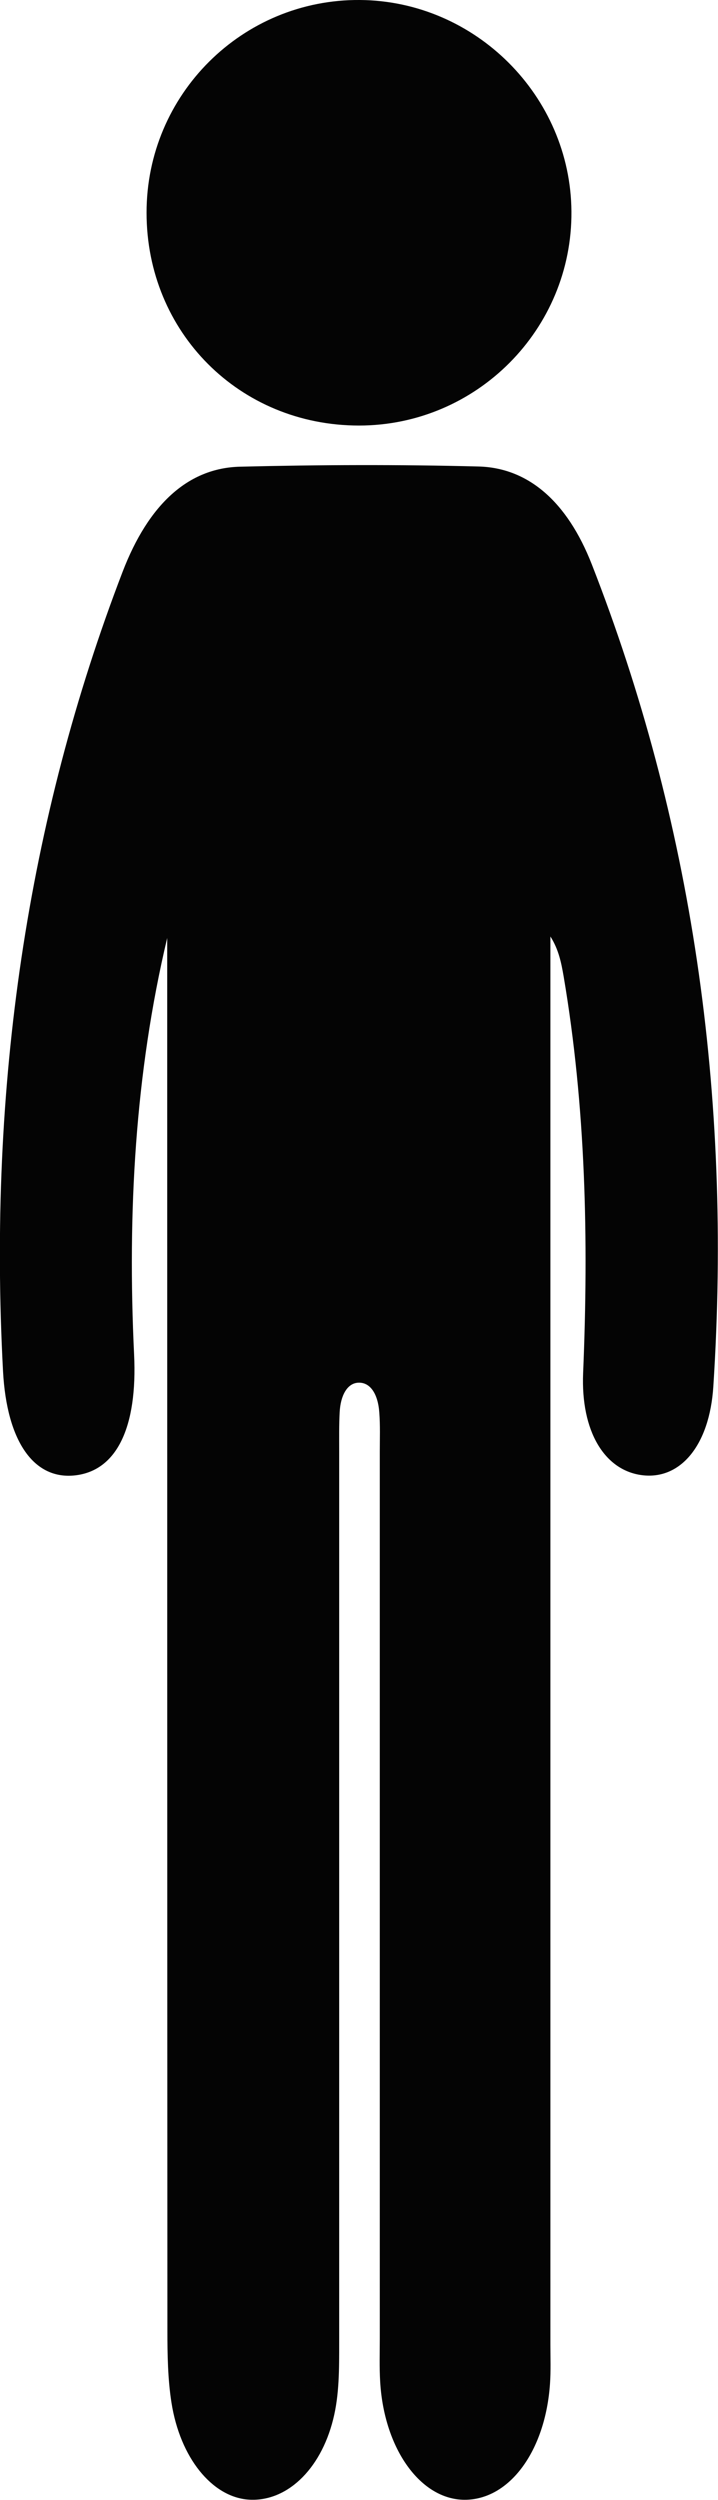
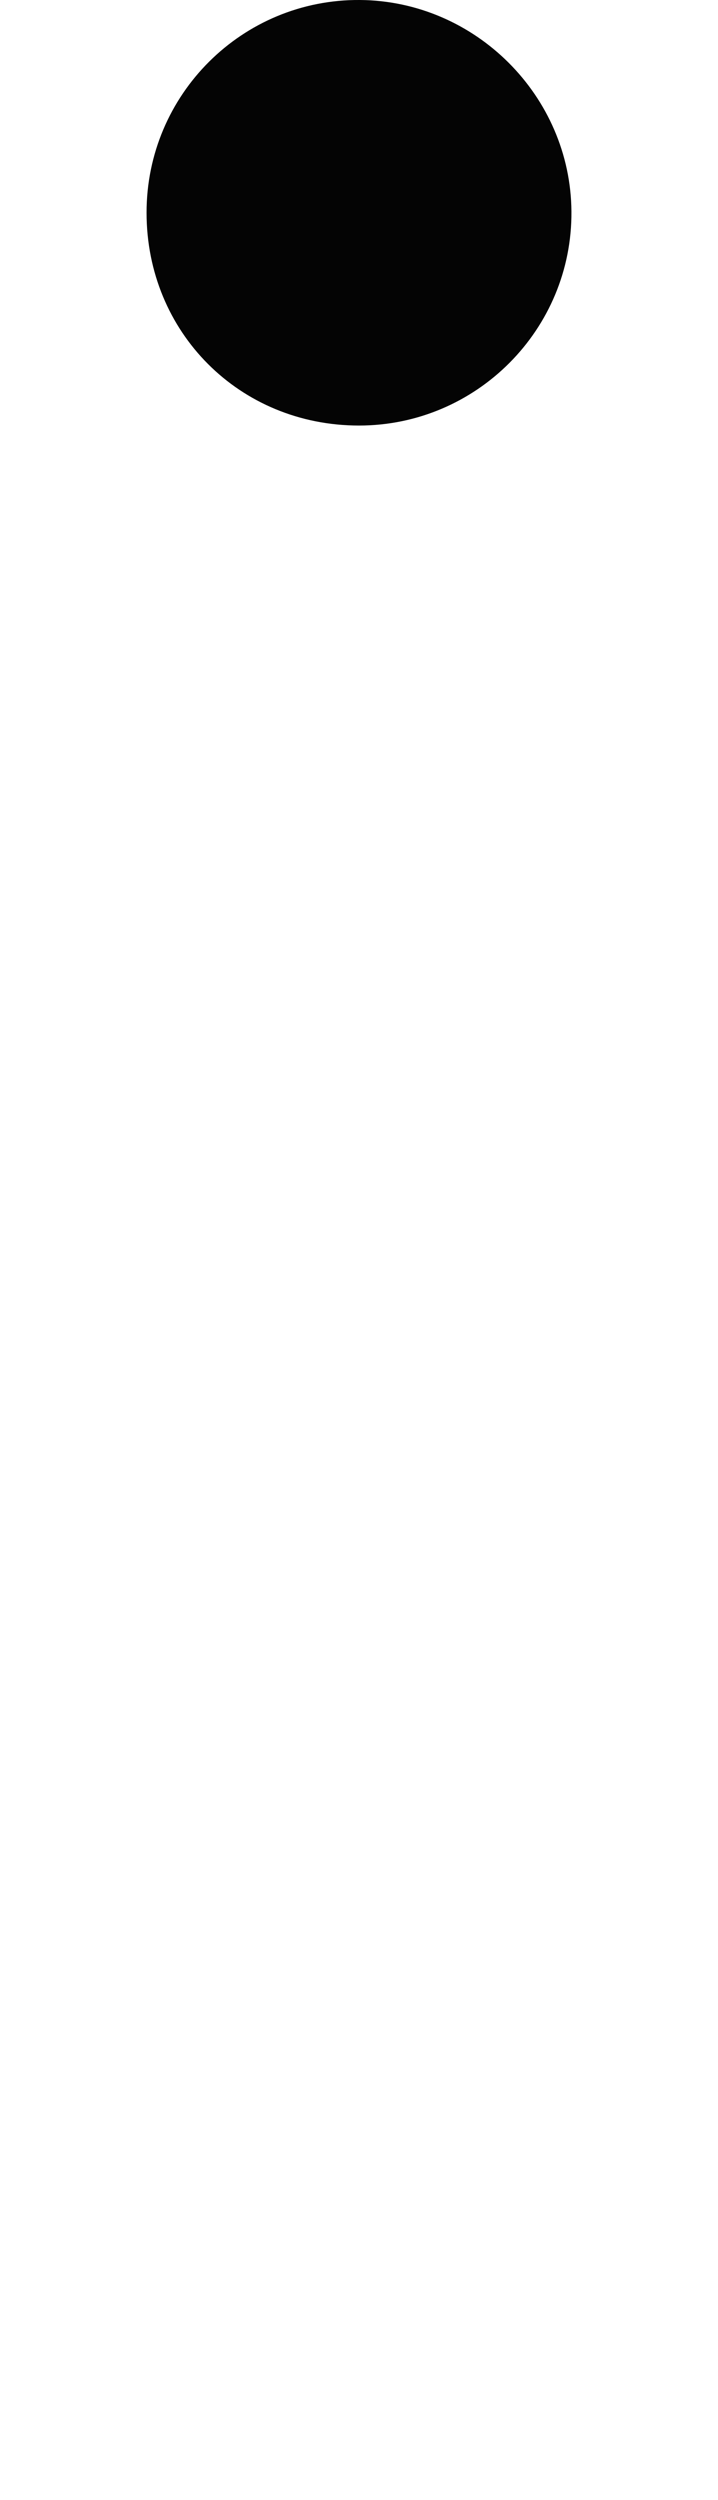
<svg xmlns="http://www.w3.org/2000/svg" viewBox="0 0 73.73 256.43">
  <g fill="#040404">
-     <path d="m17.17 96.21c-3.3 13.89-4.09 28.19-3.4 42.72.36 7.47-1.78 11.9-6.02 12.4-4.22.5-7.05-3.4-7.44-10.69-1.55-29.19 2.51-56.55 12.28-81.99 2.66-6.92 6.73-10.65 12.06-10.78 8.16-.2 16.33-.23 24.49-.02 5.03.13 9.08 3.51 11.64 10.06 10.21 26.11 14.42 54.23 12.47 84.32-.39 6.06-3.41 9.6-7.35 9.08-3.81-.5-6.27-4.48-6.02-10.48.57-13.71.27-27.29-2-40.67-.24-1.39-.51-2.77-1.36-4.1v4.04 140.4c0 1.33.05 2.67-.04 3.99-.47 6.92-4.16 11.92-8.76 11.92-4.51 0-8.27-5.19-8.68-12.09-.09-1.49-.04-3-.04-4.49 0-30.31 0-60.62 0-90.94 0-1.33.05-2.67-.05-3.99-.13-1.91-.93-3.16-2.2-3.07-1.11.08-1.78 1.33-1.87 3.02-.07 1.32-.05 2.66-.05 3.99v91.44c0 2.68.02 5.36-.62 7.89-1.31 5.23-4.86 8.52-8.74 8.22-3.69-.29-6.97-4.27-7.86-9.93-.38-2.4-.42-4.95-.42-7.43-.02-45.8-.02-91.6-.02-137.4 0-1.81 0-3.63 0-5.44z" />
    <path d="m36.87 43.65c-12.27 0-21.82-9.56-21.82-21.83-.01-12.13 9.84-21.92 21.93-21.82 11.85.1 21.62 9.86 21.7 21.7.09 12.07-9.73 21.95-21.82 21.95z" />
  </g>
</svg>